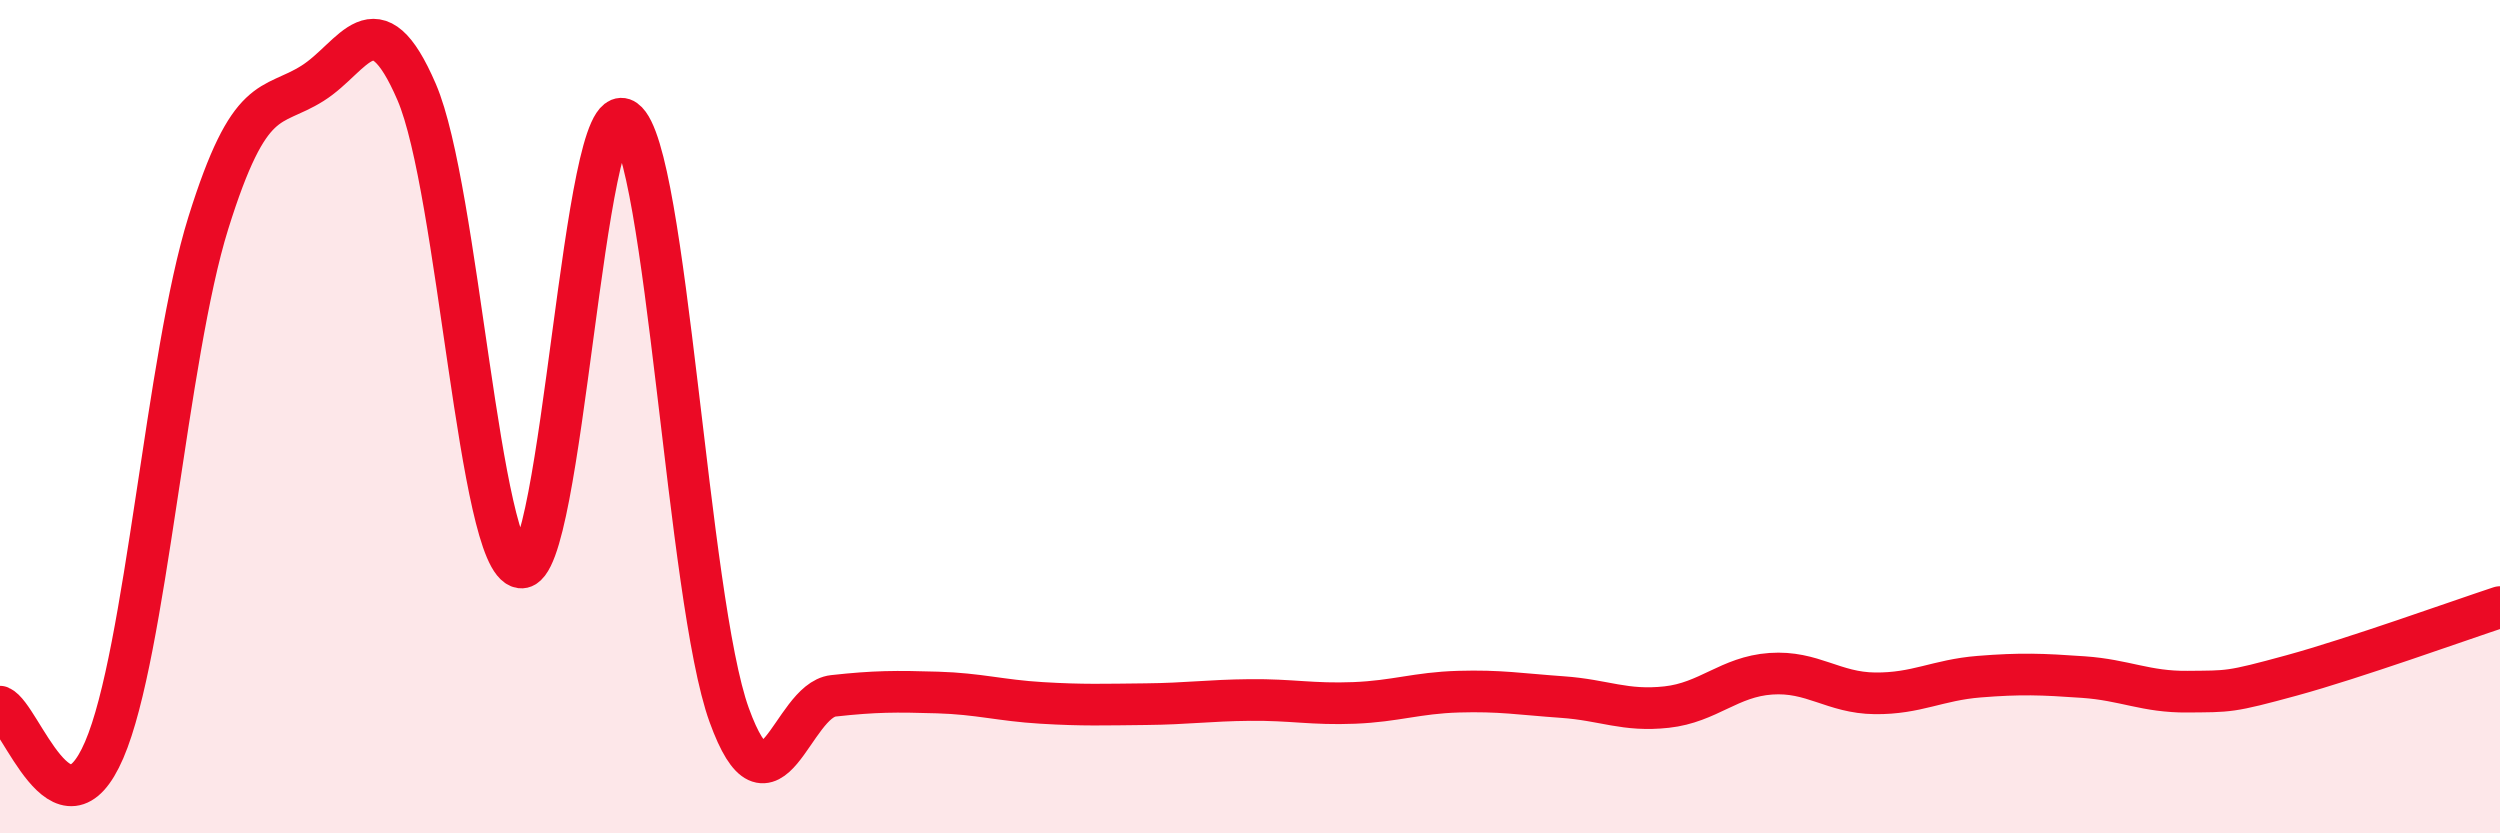
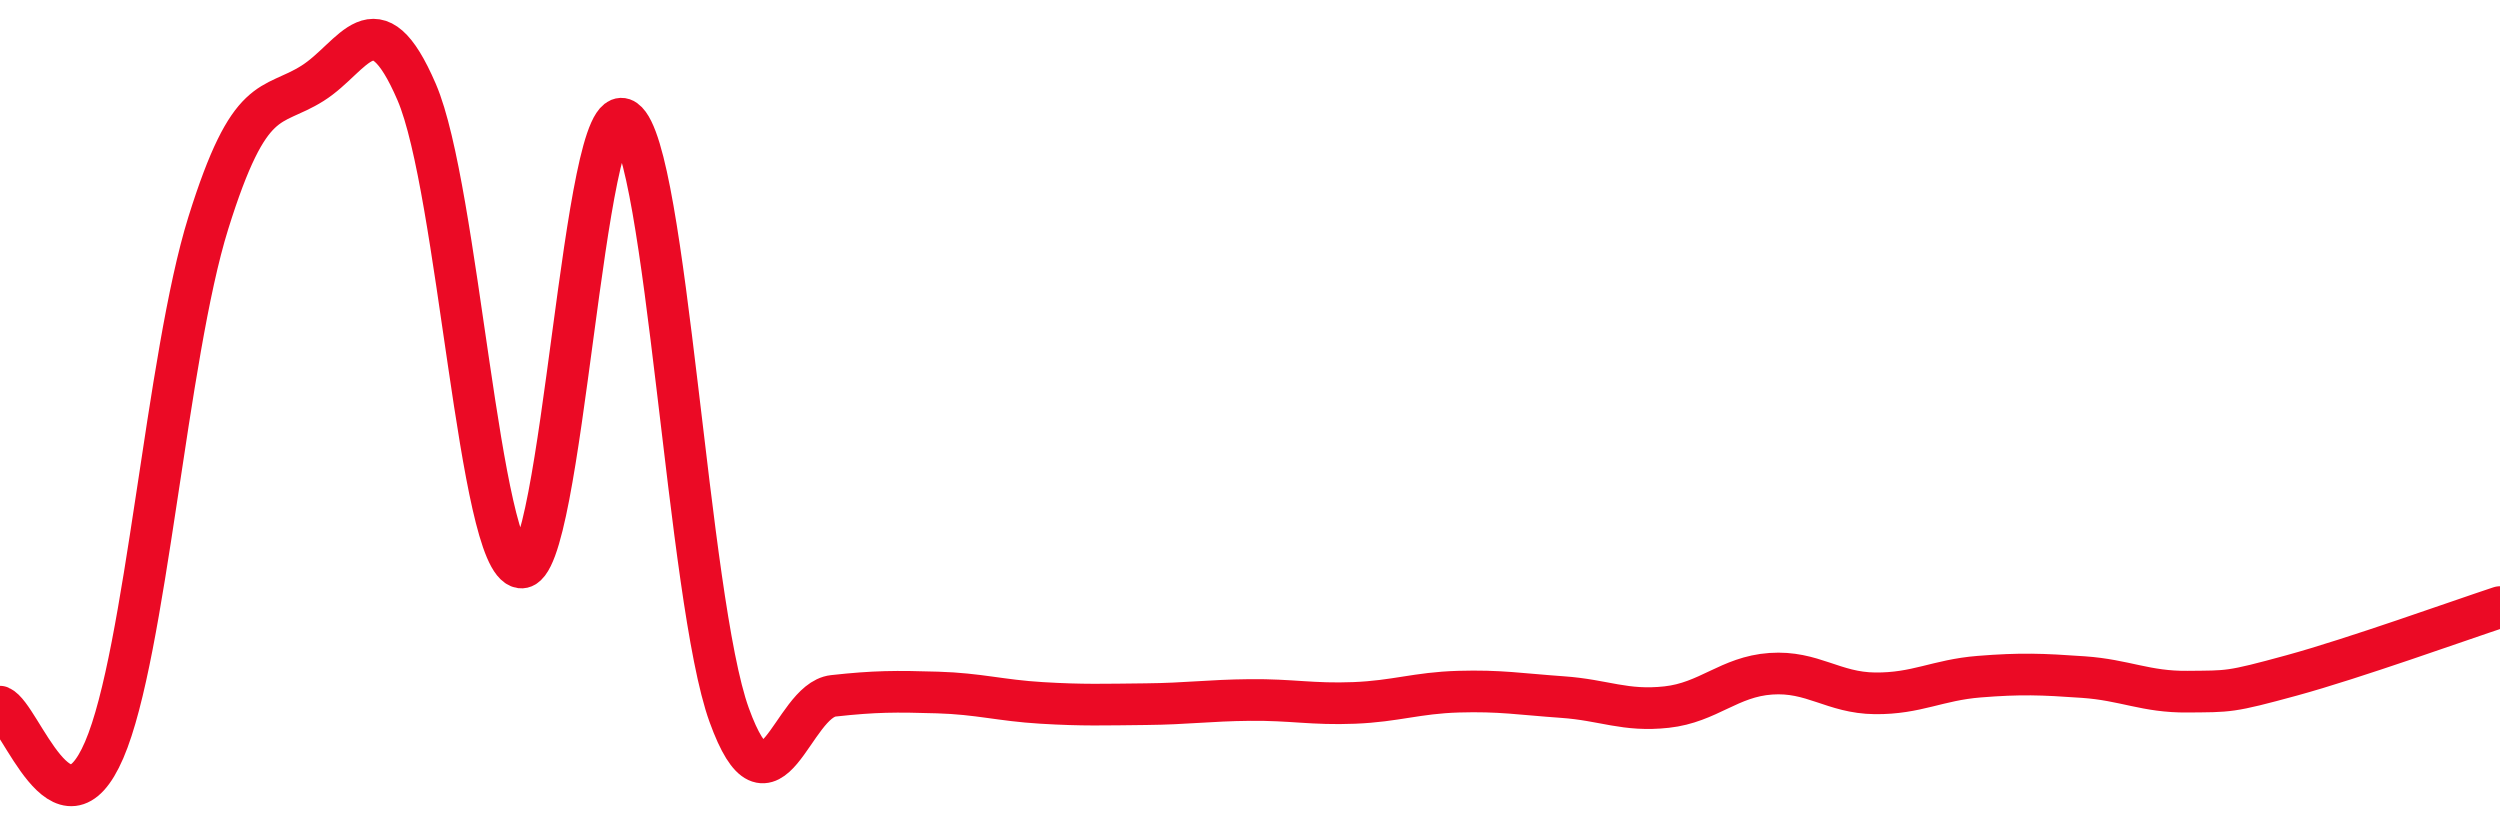
<svg xmlns="http://www.w3.org/2000/svg" width="60" height="20" viewBox="0 0 60 20">
-   <path d="M 0,16.96 C 0.5,17.17 1.5,20.32 2.5,18 C 3.5,15.68 4,8.55 5,5.35 C 6,2.15 6.5,2.63 7.5,2 C 8.5,1.37 9,-0.11 10,2.21 C 11,4.53 11.5,13.49 12.5,13.62 C 13.5,13.75 14,2.17 15,2.88 C 16,3.59 16.5,14.4 17.5,17.16 C 18.5,19.92 19,16.81 20,16.7 C 21,16.59 21.5,16.59 22.5,16.62 C 23.5,16.65 24,16.81 25,16.87 C 26,16.93 26.5,16.91 27.5,16.9 C 28.5,16.89 29,16.81 30,16.8 C 31,16.79 31.5,16.91 32.5,16.87 C 33.5,16.83 34,16.63 35,16.6 C 36,16.57 36.5,16.66 37.5,16.73 C 38.5,16.8 39,17.08 40,16.97 C 41,16.86 41.5,16.24 42.5,16.17 C 43.5,16.1 44,16.63 45,16.64 C 46,16.65 46.5,16.32 47.5,16.24 C 48.5,16.16 49,16.18 50,16.25 C 51,16.32 51.5,16.61 52.5,16.6 C 53.5,16.59 53.5,16.62 55,16.21 C 56.5,15.8 59,14.9 60,14.57L60 20L0 20Z" fill="#EB0A25" opacity="0.1" stroke-linecap="round" stroke-linejoin="round" />
  <path d="M 0,16.96 C 0.5,17.17 1.5,20.32 2.5,18 C 3.5,15.68 4,8.55 5,5.35 C 6,2.15 6.5,2.63 7.5,2 C 8.5,1.37 9,-0.11 10,2.21 C 11,4.53 11.5,13.49 12.5,13.62 C 13.5,13.75 14,2.17 15,2.88 C 16,3.59 16.5,14.4 17.5,17.16 C 18.5,19.92 19,16.81 20,16.7 C 21,16.59 21.5,16.59 22.5,16.62 C 23.5,16.65 24,16.81 25,16.87 C 26,16.93 26.5,16.91 27.5,16.9 C 28.5,16.89 29,16.81 30,16.8 C 31,16.79 31.5,16.91 32.5,16.87 C 33.5,16.83 34,16.63 35,16.6 C 36,16.57 36.5,16.66 37.5,16.73 C 38.5,16.8 39,17.08 40,16.97 C 41,16.86 41.5,16.24 42.5,16.17 C 43.5,16.1 44,16.63 45,16.64 C 46,16.65 46.5,16.32 47.5,16.24 C 48.5,16.16 49,16.18 50,16.25 C 51,16.32 51.5,16.61 52.5,16.6 C 53.5,16.59 53.5,16.62 55,16.21 C 56.5,15.8 59,14.9 60,14.57" stroke="#EB0A25" stroke-width="1" fill="none" stroke-linecap="round" stroke-linejoin="round" />
</svg>